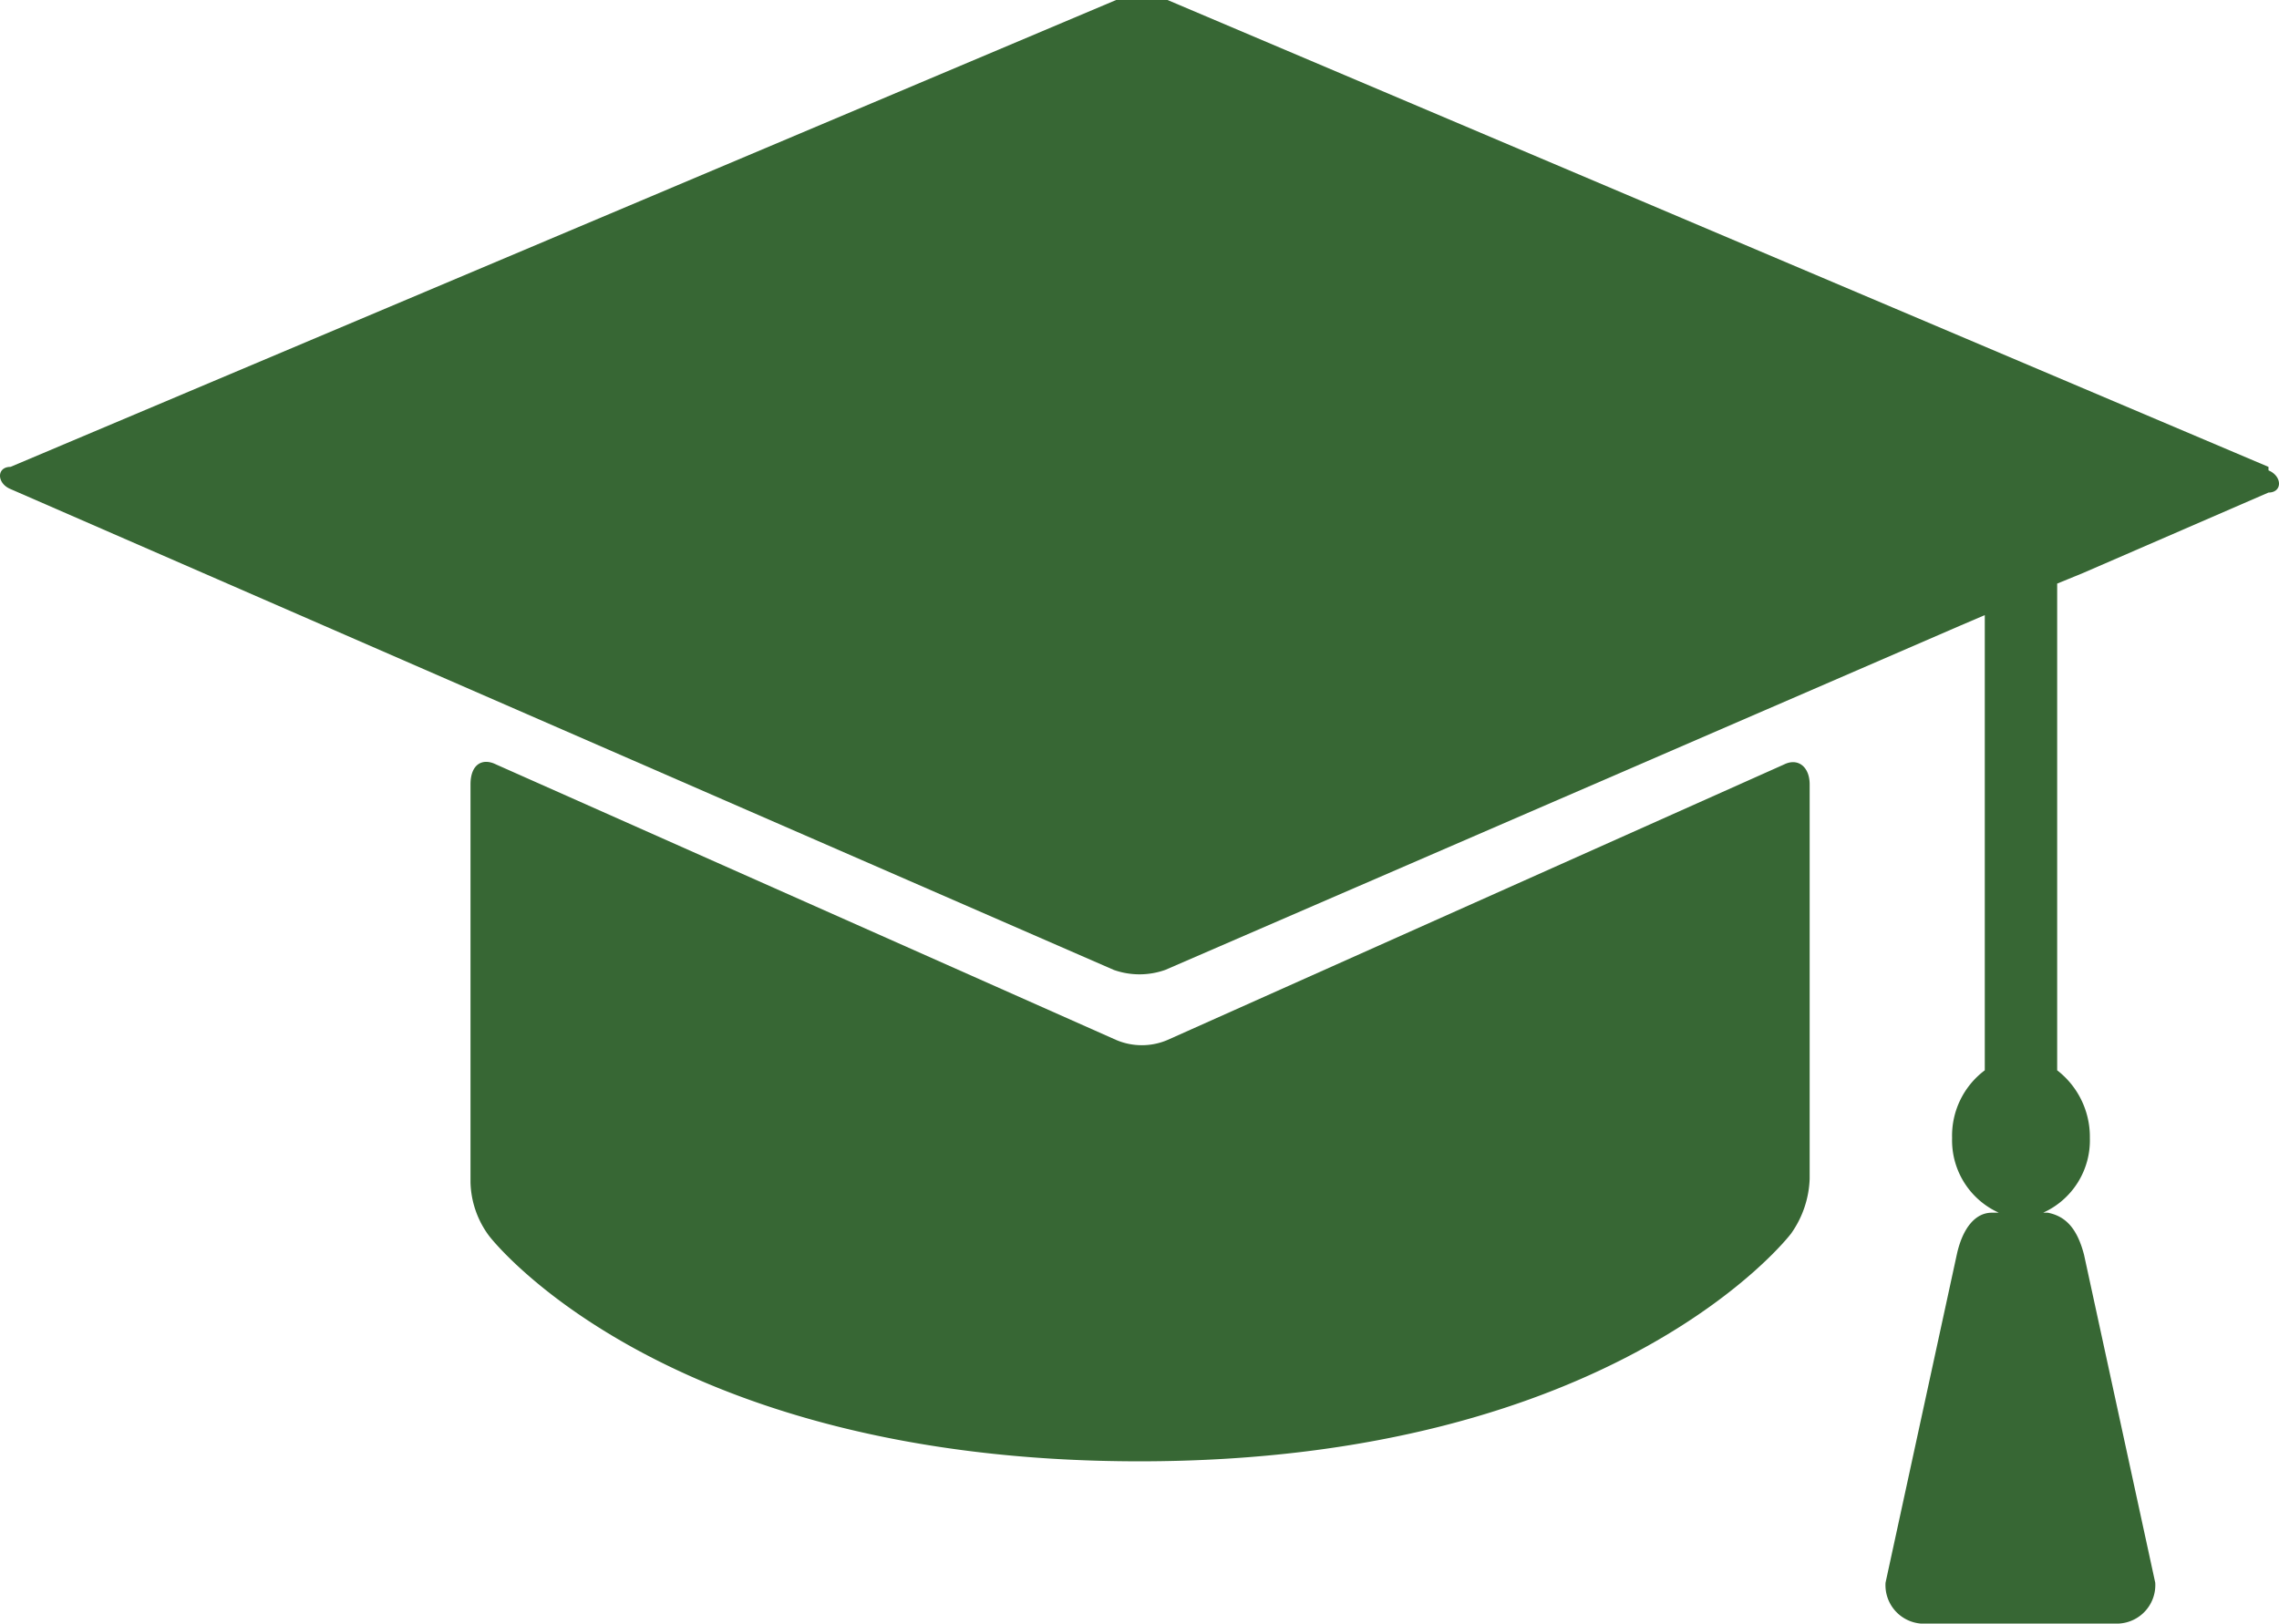
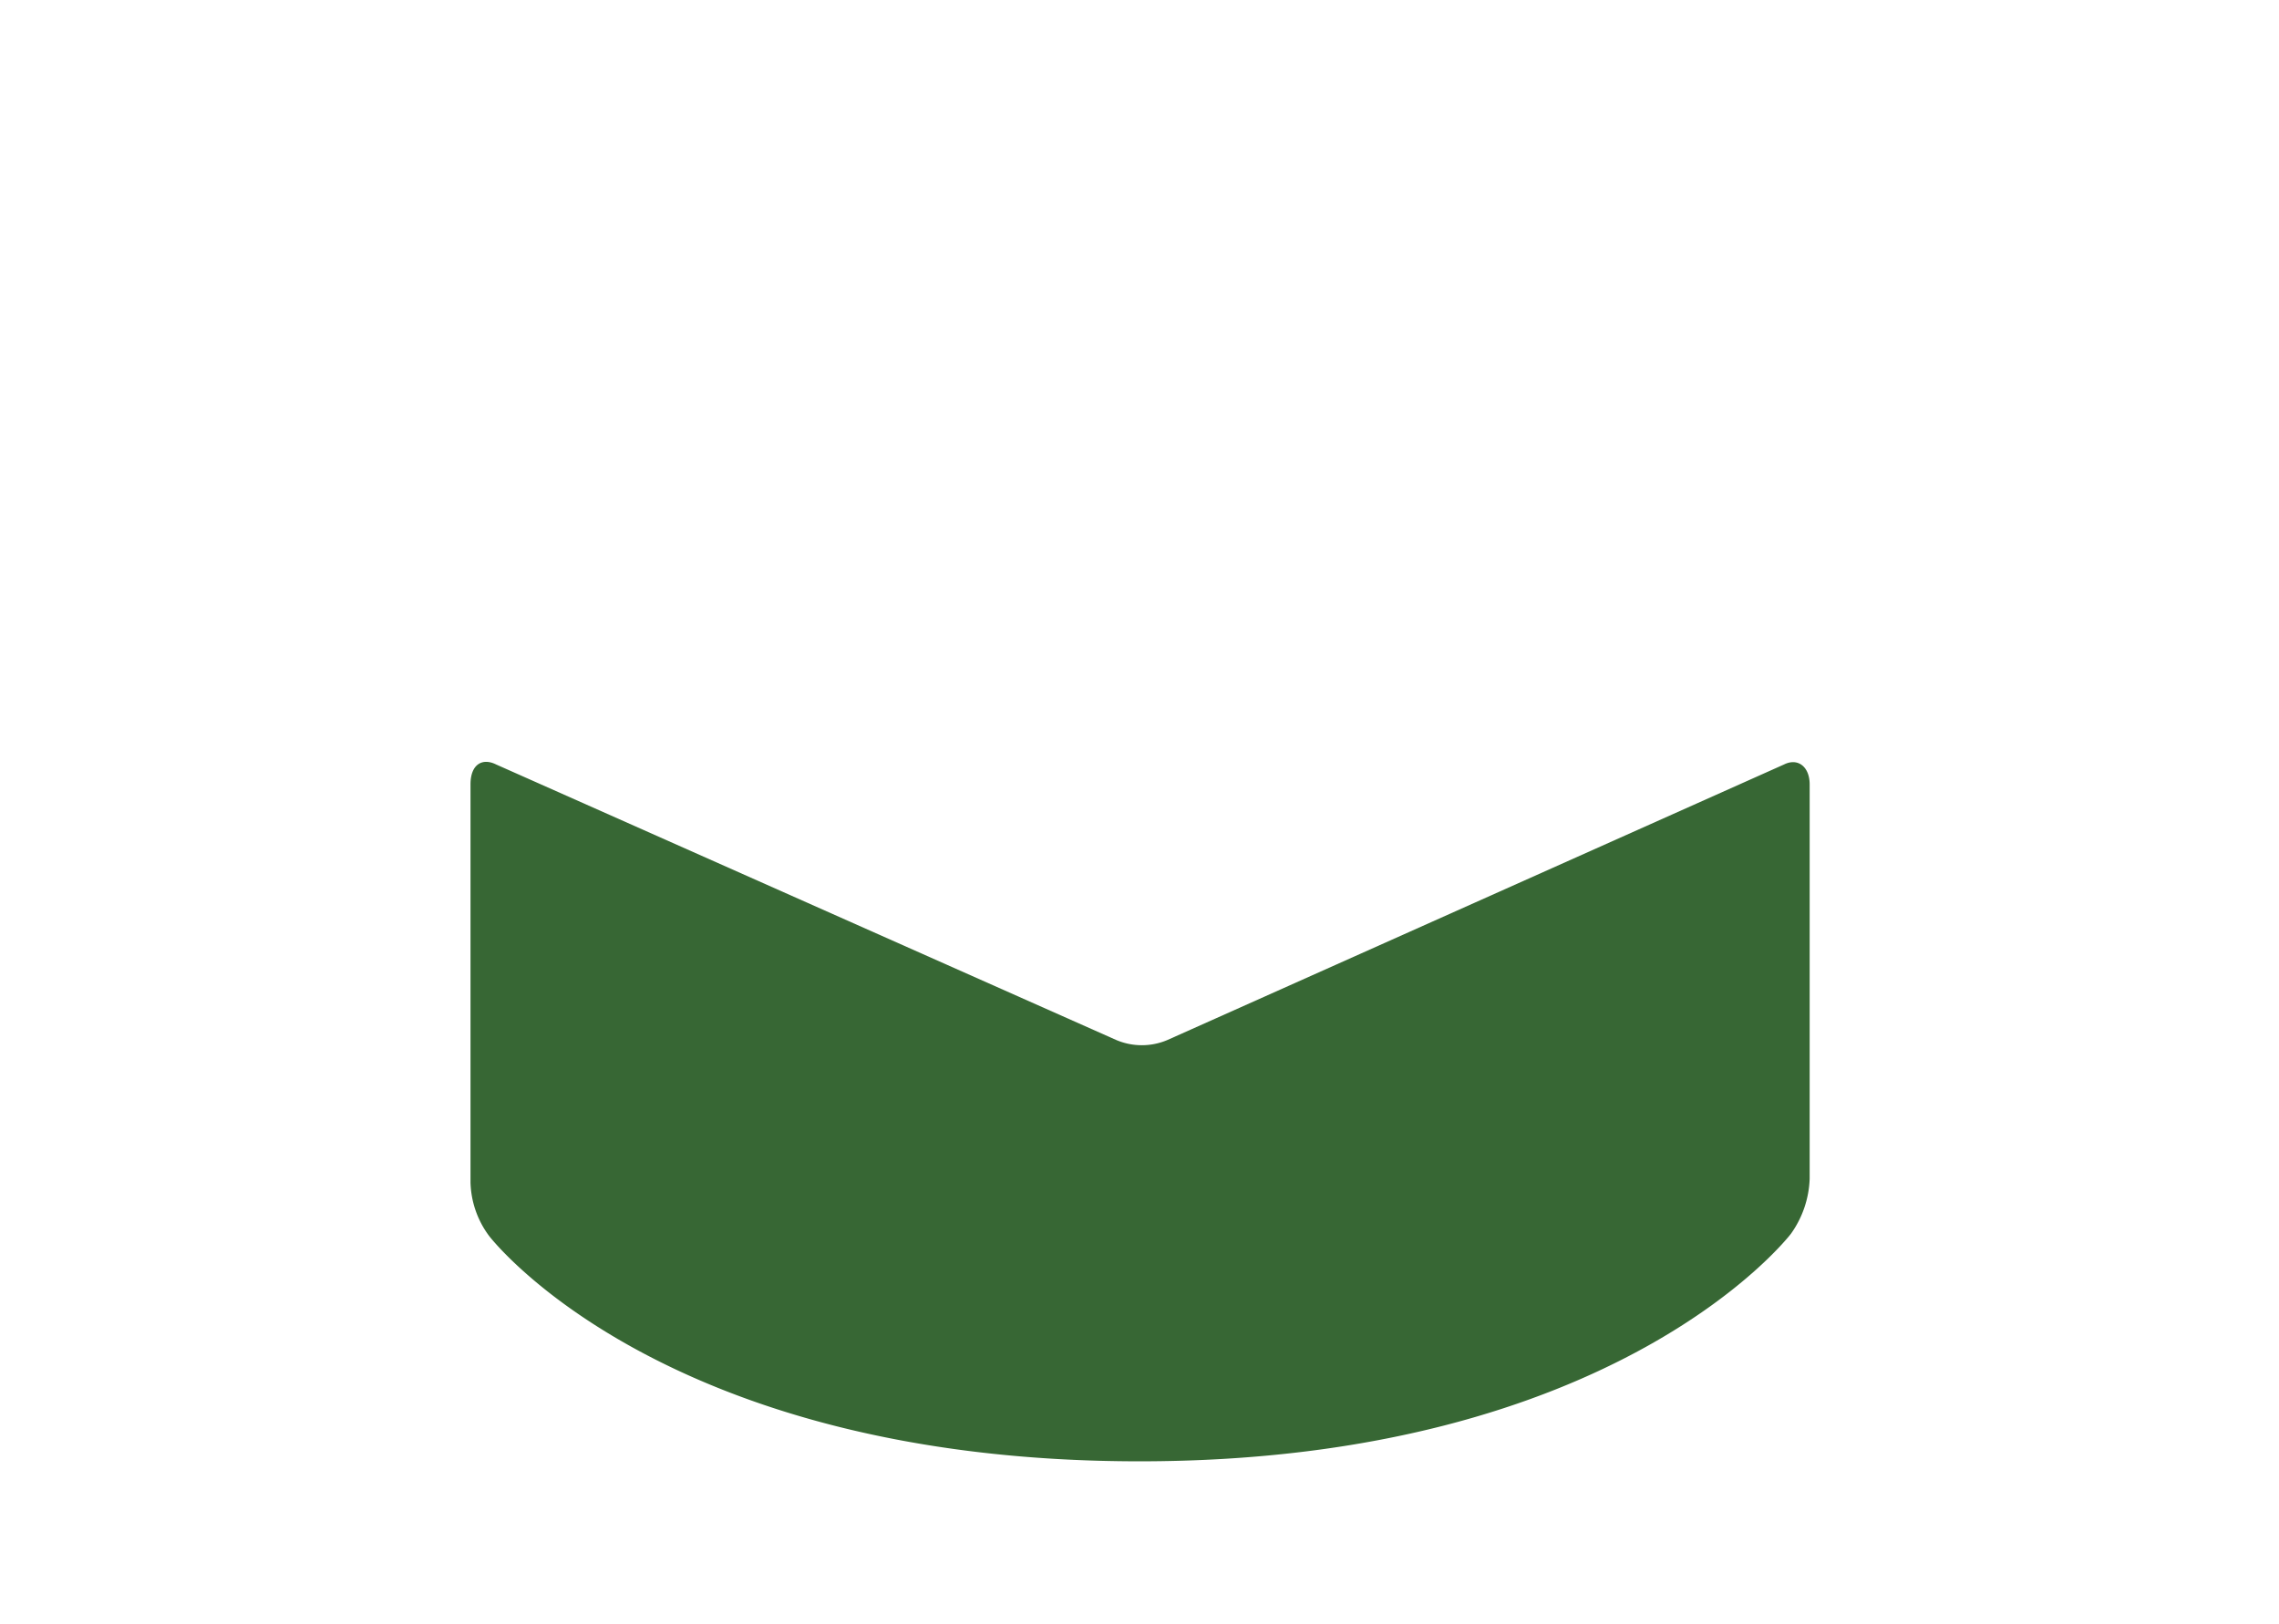
<svg xmlns="http://www.w3.org/2000/svg" viewBox="0 0 19.52 13.91">
  <defs>
    <style>.cls-1{fill:#376734;}</style>
  </defs>
  <g id="レイヤー_2" data-name="レイヤー 2">
    <g id="レイヤー_1-2" data-name="レイヤー 1">
-       <path class="cls-1" d="M19.43,4,10,0a.66.66,0,0,0-.44,0L.09,4c-.12,0-.12.14,0,.19L9.54,8.31a.66.66,0,0,0,.44,0l6.81-2.95L17,5.27v3.9a.7.7,0,0,0-.28.58.68.68,0,0,0,.4.64h-.06c-.14,0-.25.13-.3.36l-.61,2.81a.33.33,0,0,0,.3.35h1.7a.33.33,0,0,0,.31-.35l-.61-2.81c-.06-.23-.16-.33-.31-.36H17.5a.68.68,0,0,0,.4-.64.72.72,0,0,0-.28-.58V5l.22-.09,1.59-.69c.12,0,.12-.14,0-.19" />
      <path class="cls-1" d="M15.28,6.55,10,8.91a.56.56,0,0,1-.44,0L4.25,6.55c-.12-.06-.22,0-.22.17v3.41a.8.8,0,0,0,.16.46s1.47,1.93,5.57,1.93,5.58-1.95,5.58-1.95a.86.86,0,0,0,.16-.47V6.72c0-.15-.1-.23-.22-.17" />
    </g>
  </g>
</svg>